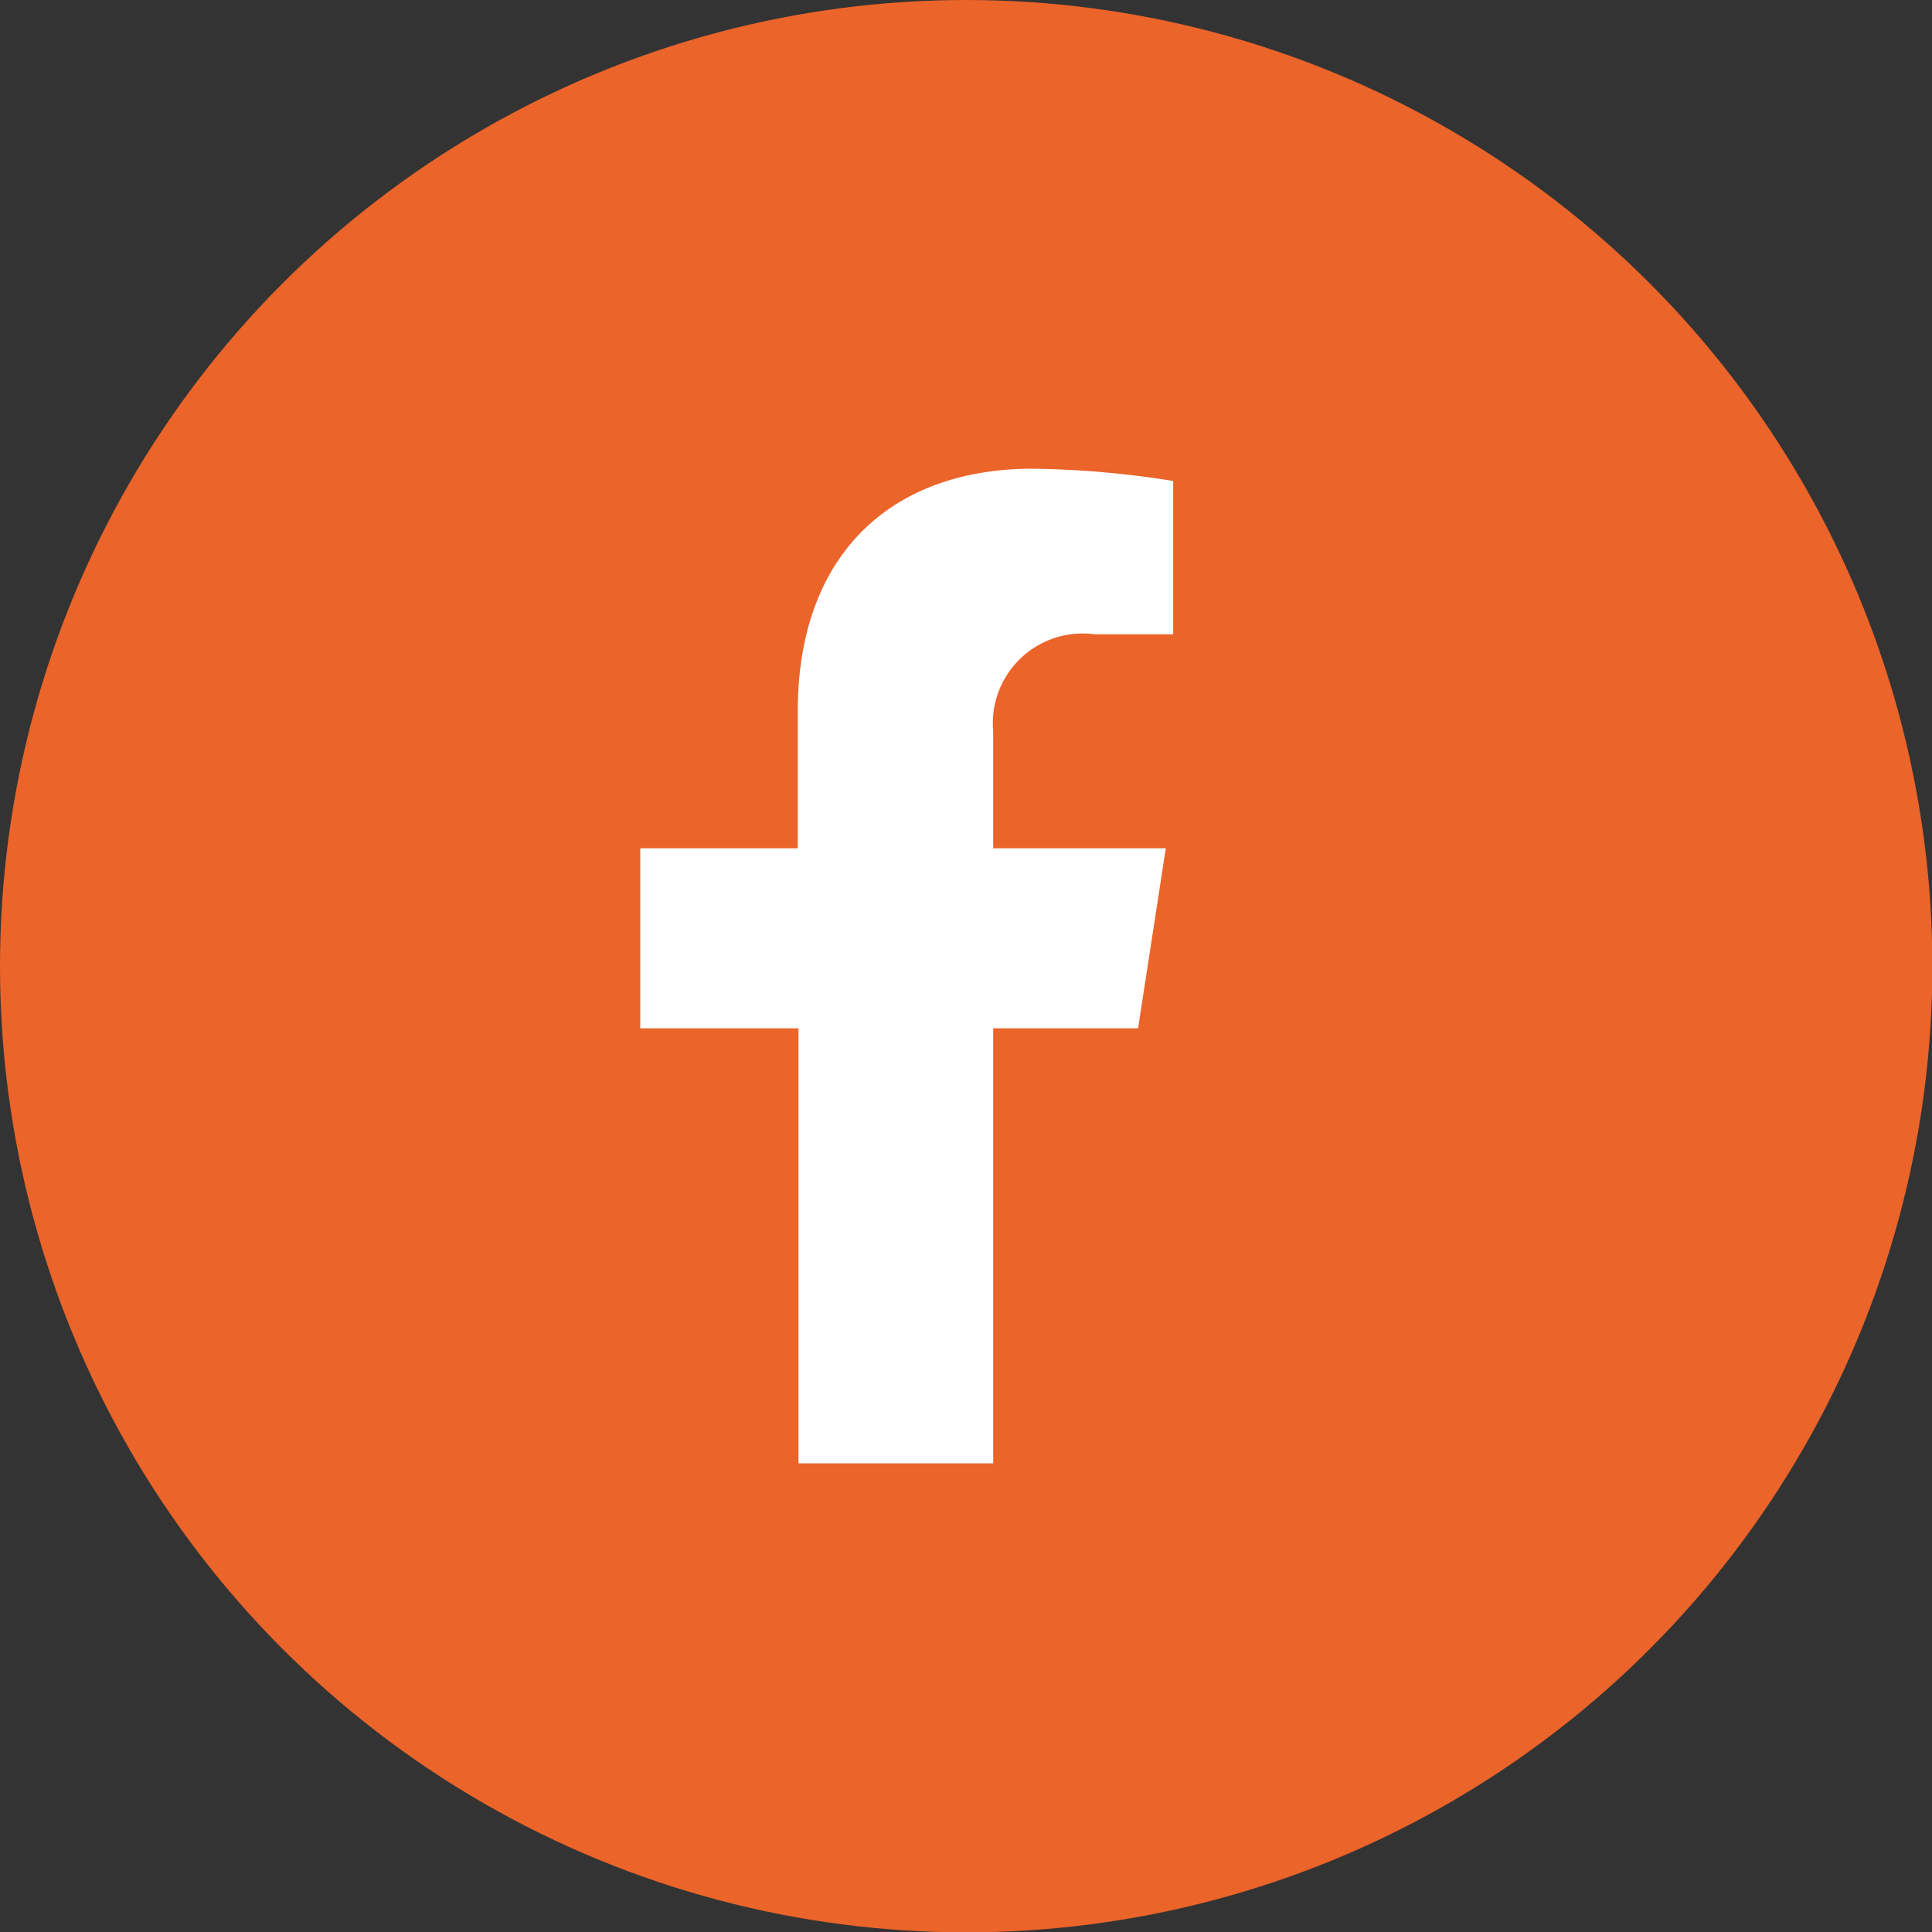
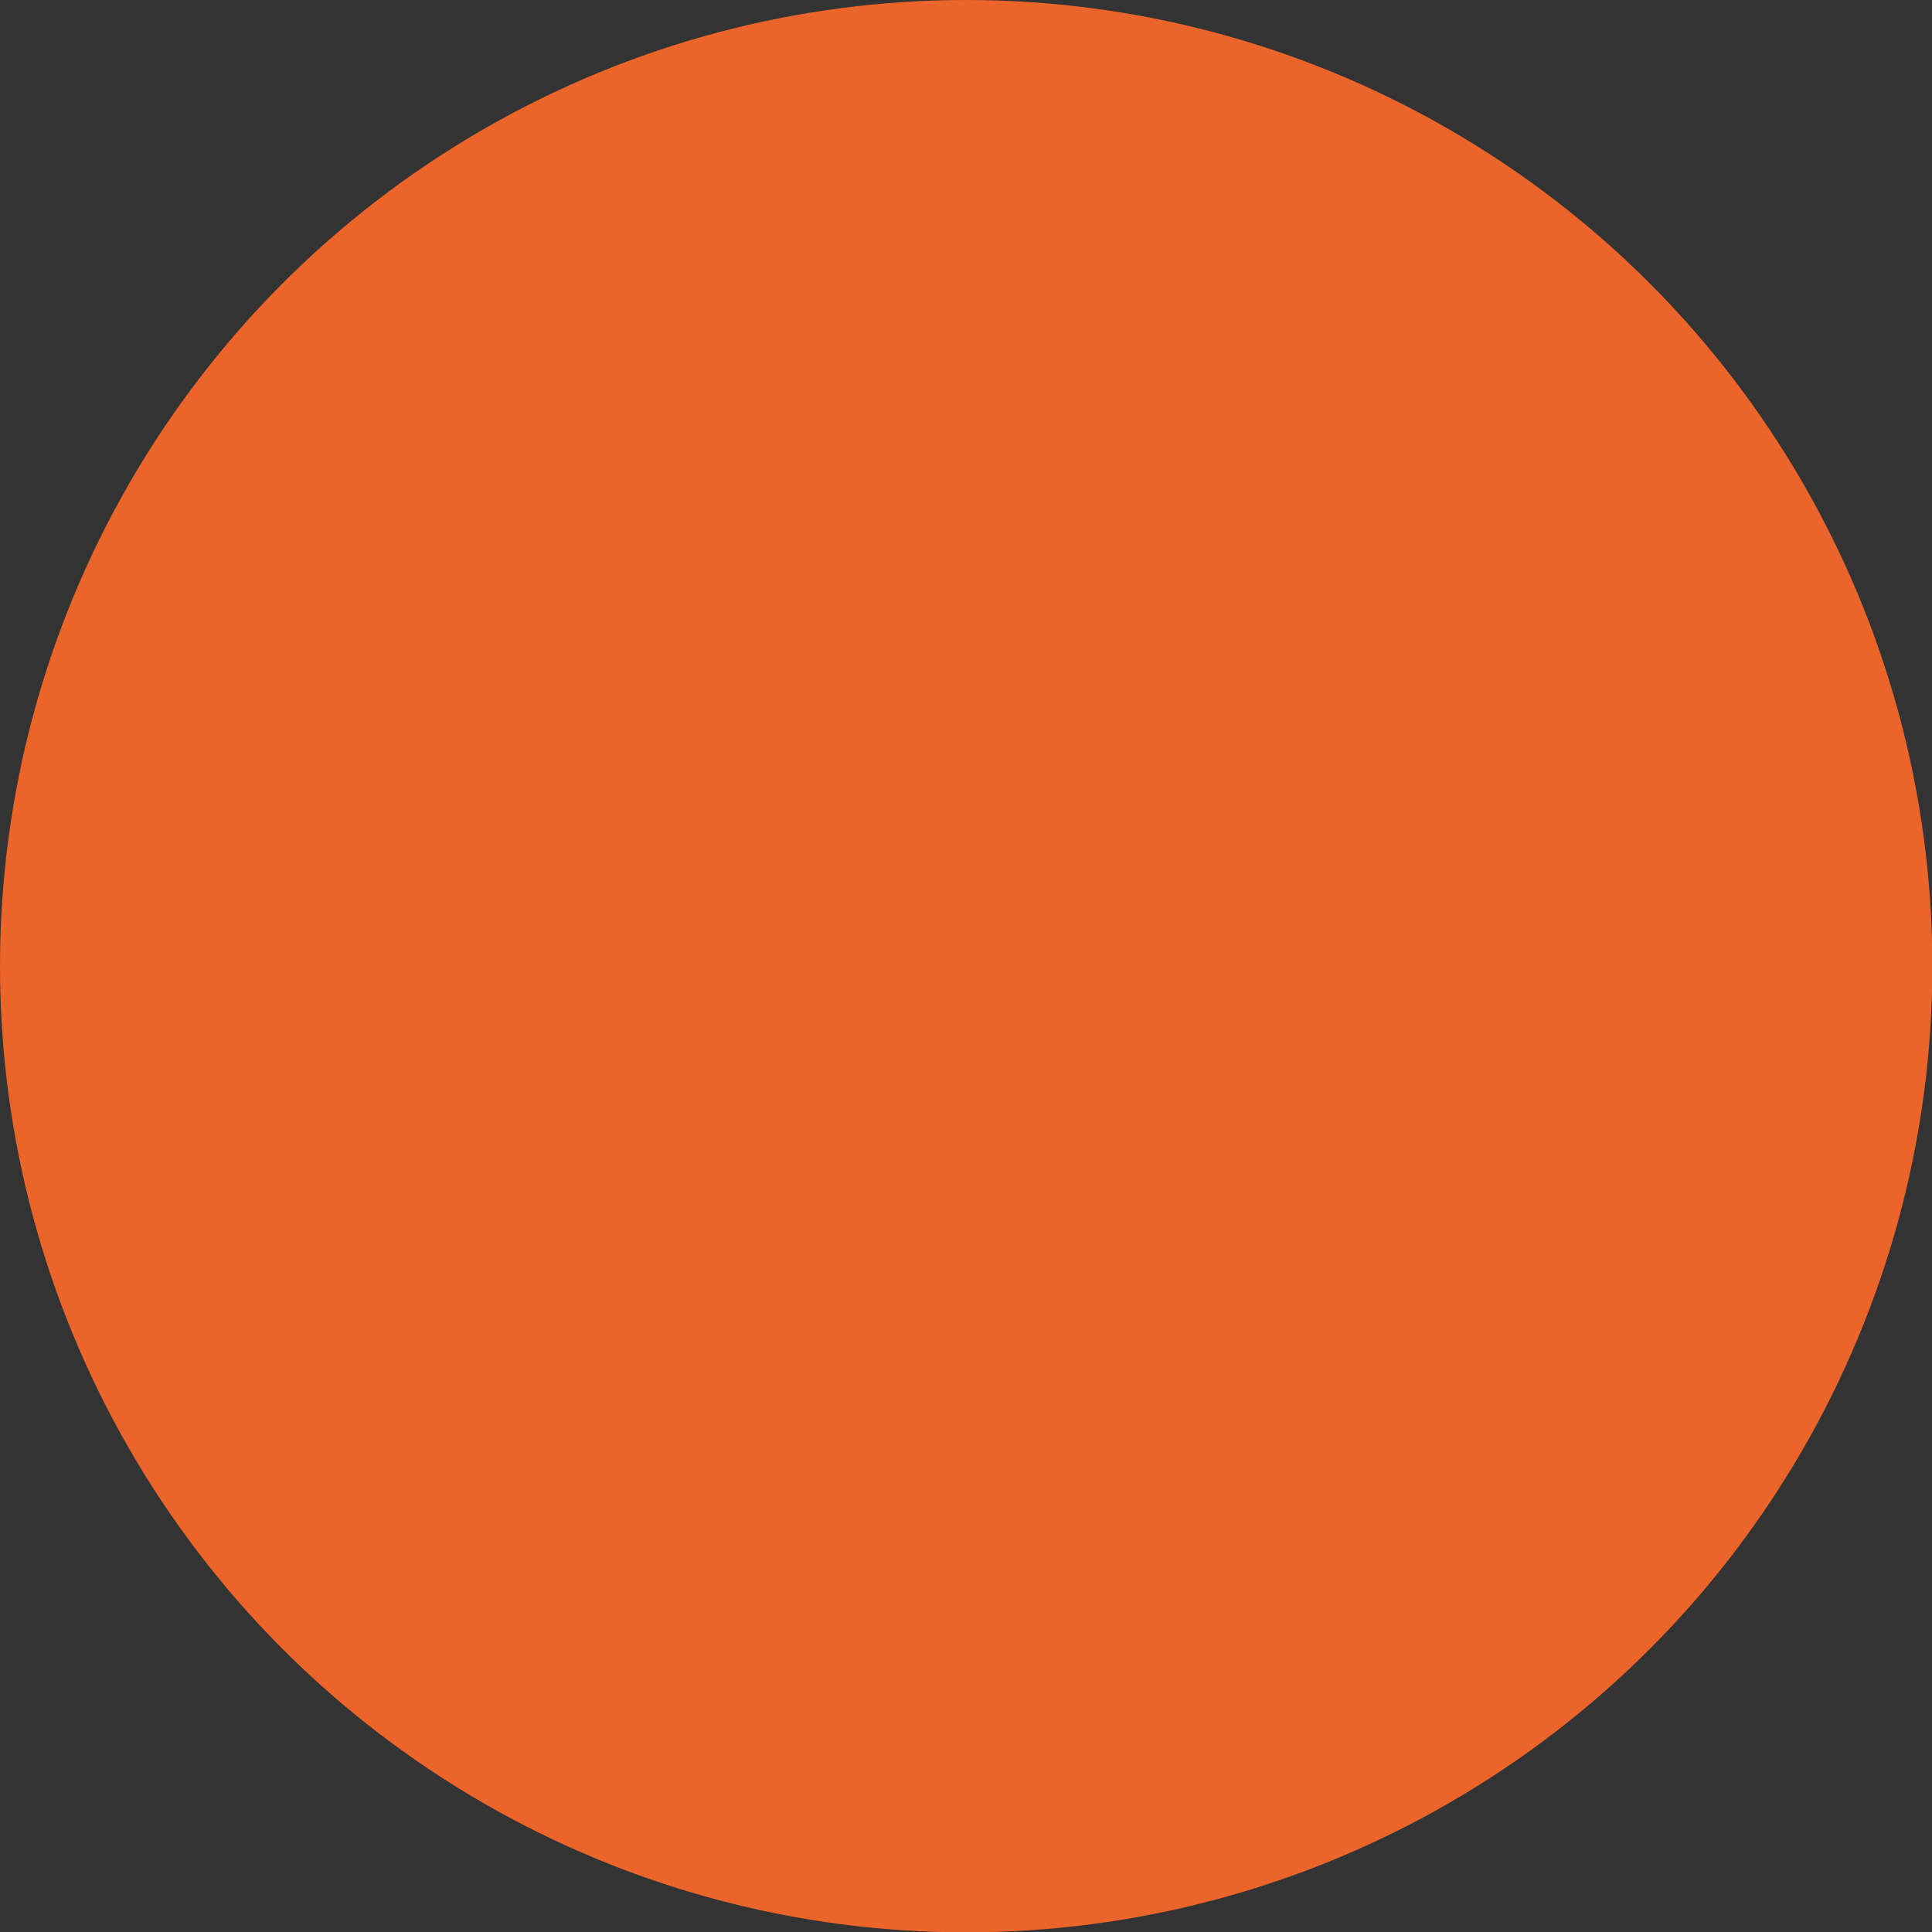
<svg xmlns="http://www.w3.org/2000/svg" width="70" height="70" viewBox="0 0 55.07 55.07">
  <rect x="0" y="0" width="55.07" height="55.07" fill="#333333" stroke="none" />
  <g>
    <g>
      <circle fill="#EB642A" cx="27.54" cy="27.54" r="27.54" />
-       <path fill="#fff" d="M32.44,29.31l.79-5.13H28.31V20.85a2.56,2.56,0,0,1,2.89-2.77h2.24V13.71a27.23,27.23,0,0,0-4-.35c-4.05,0-6.7,2.46-6.7,6.91v3.91H18.25v5.13h4.51v12.4h5.55V29.31Z" />
    </g>
  </g>
</svg>